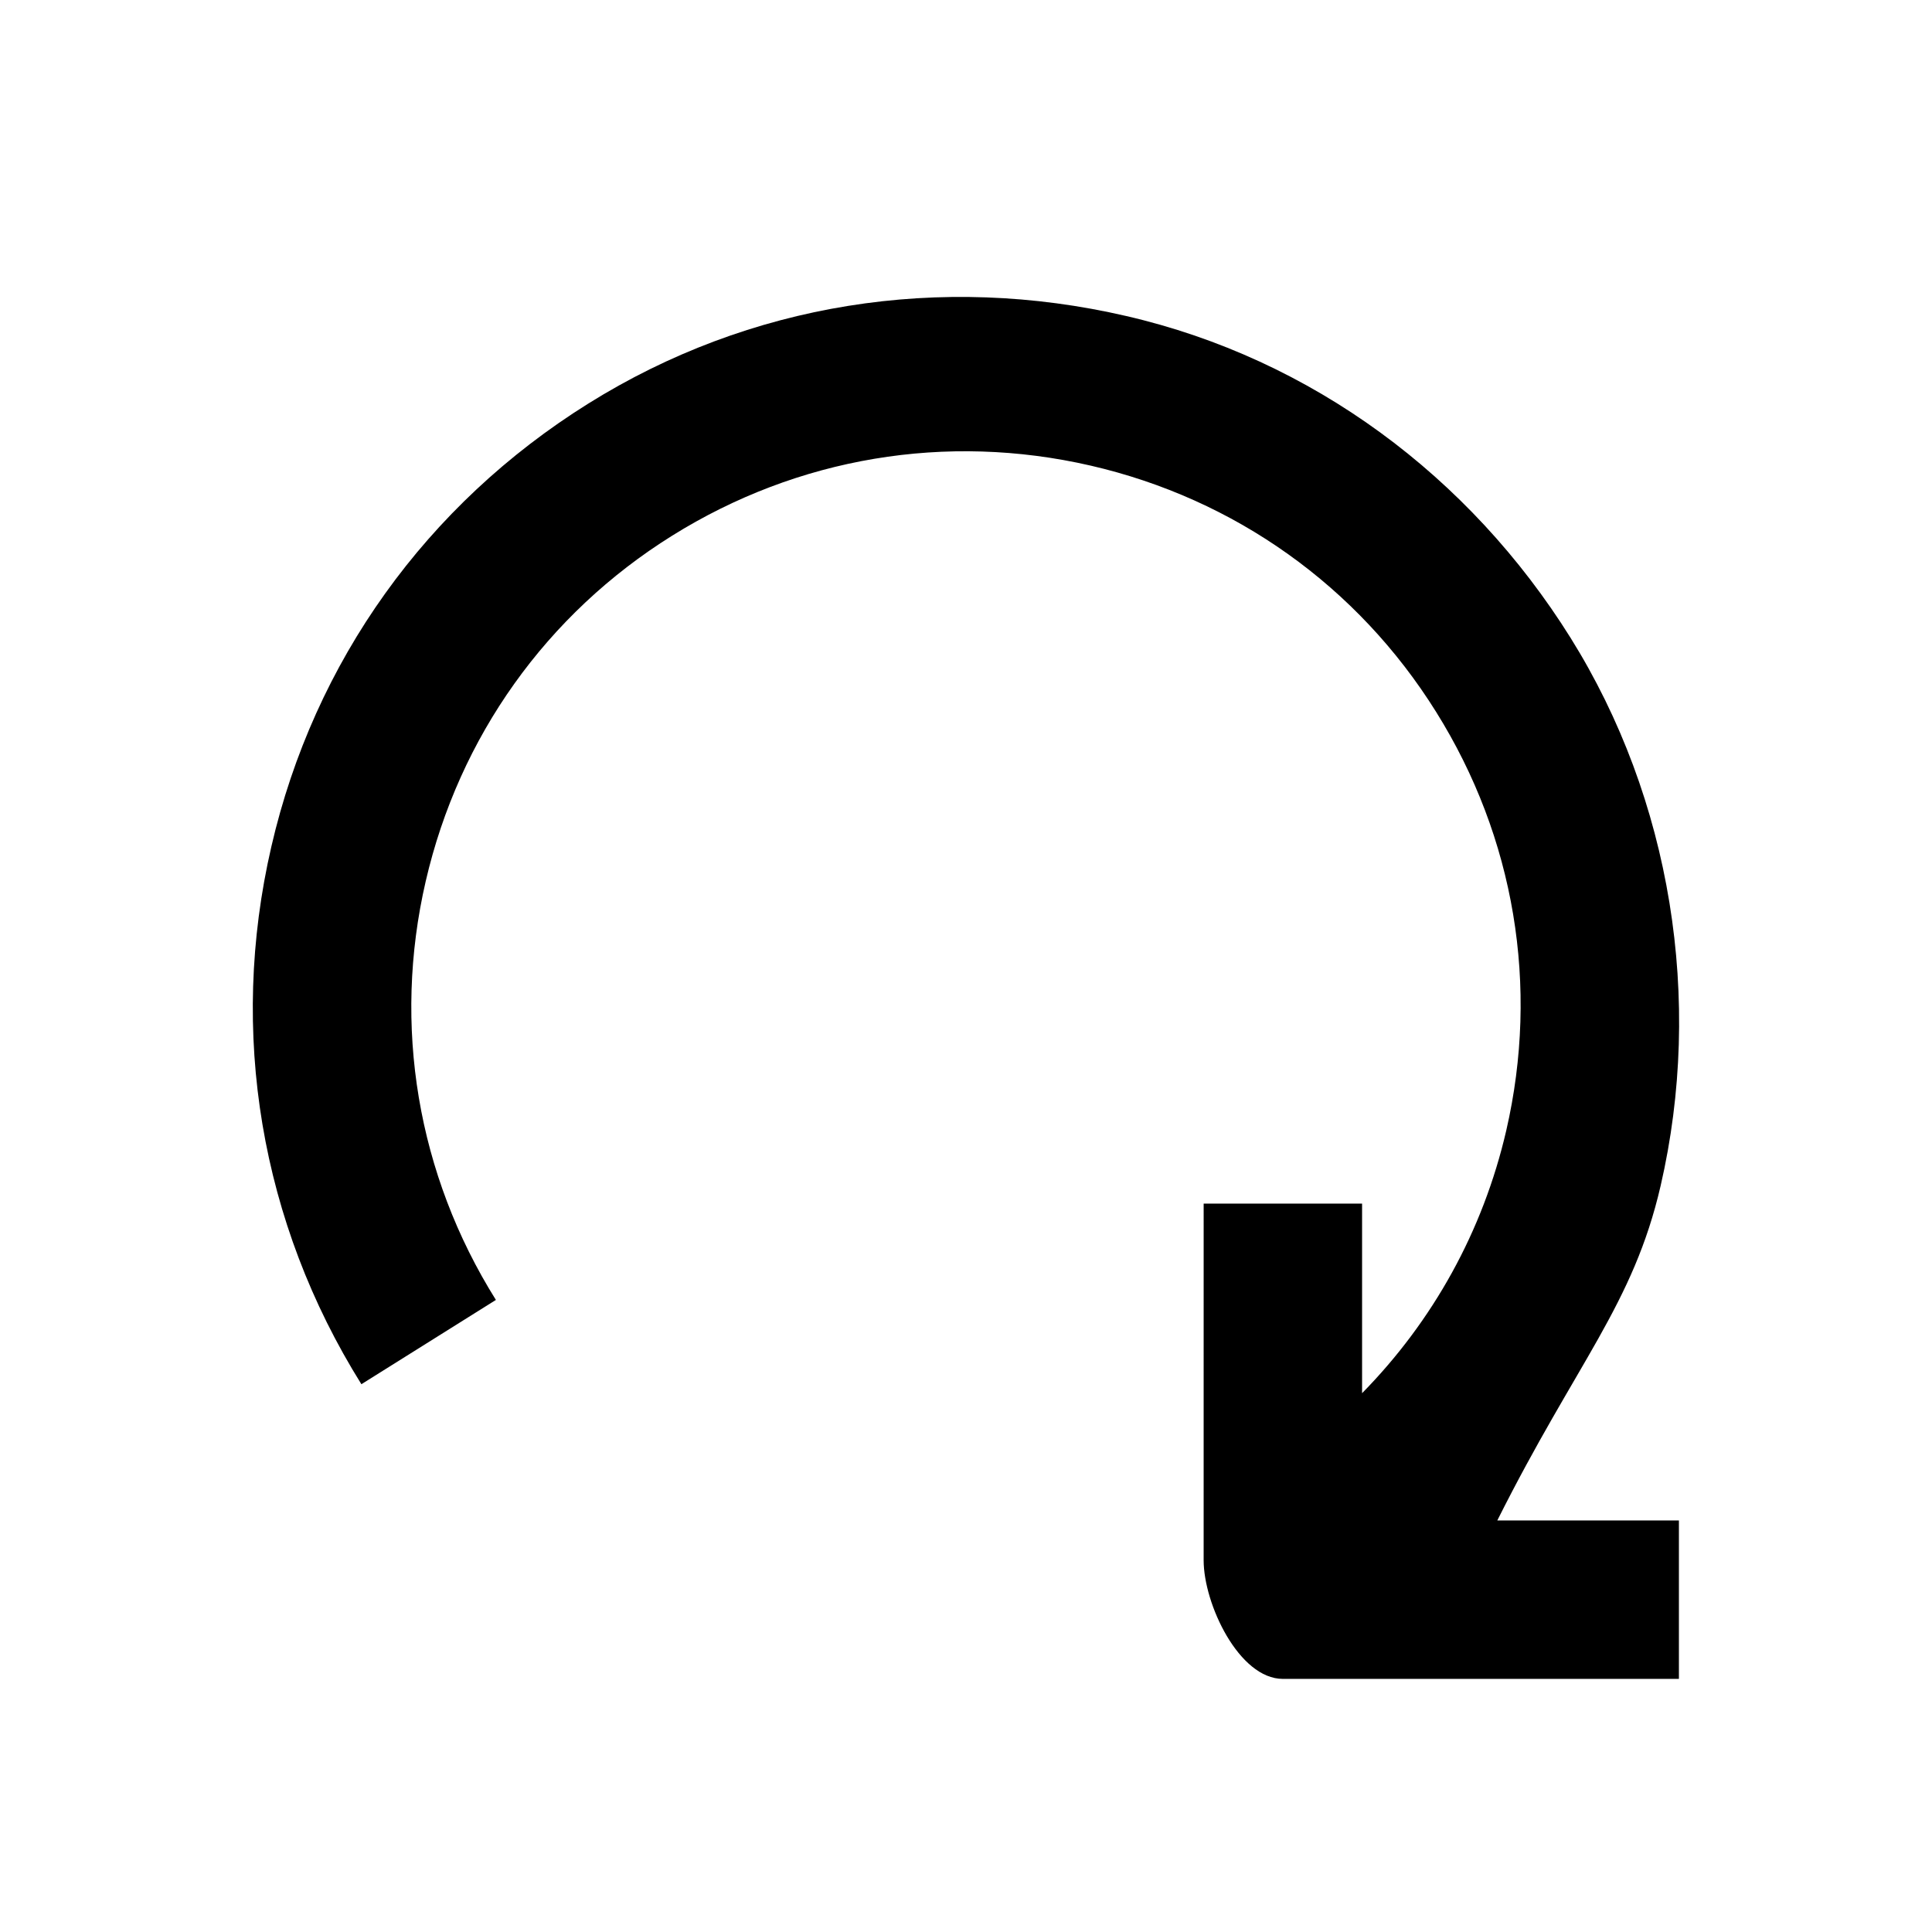
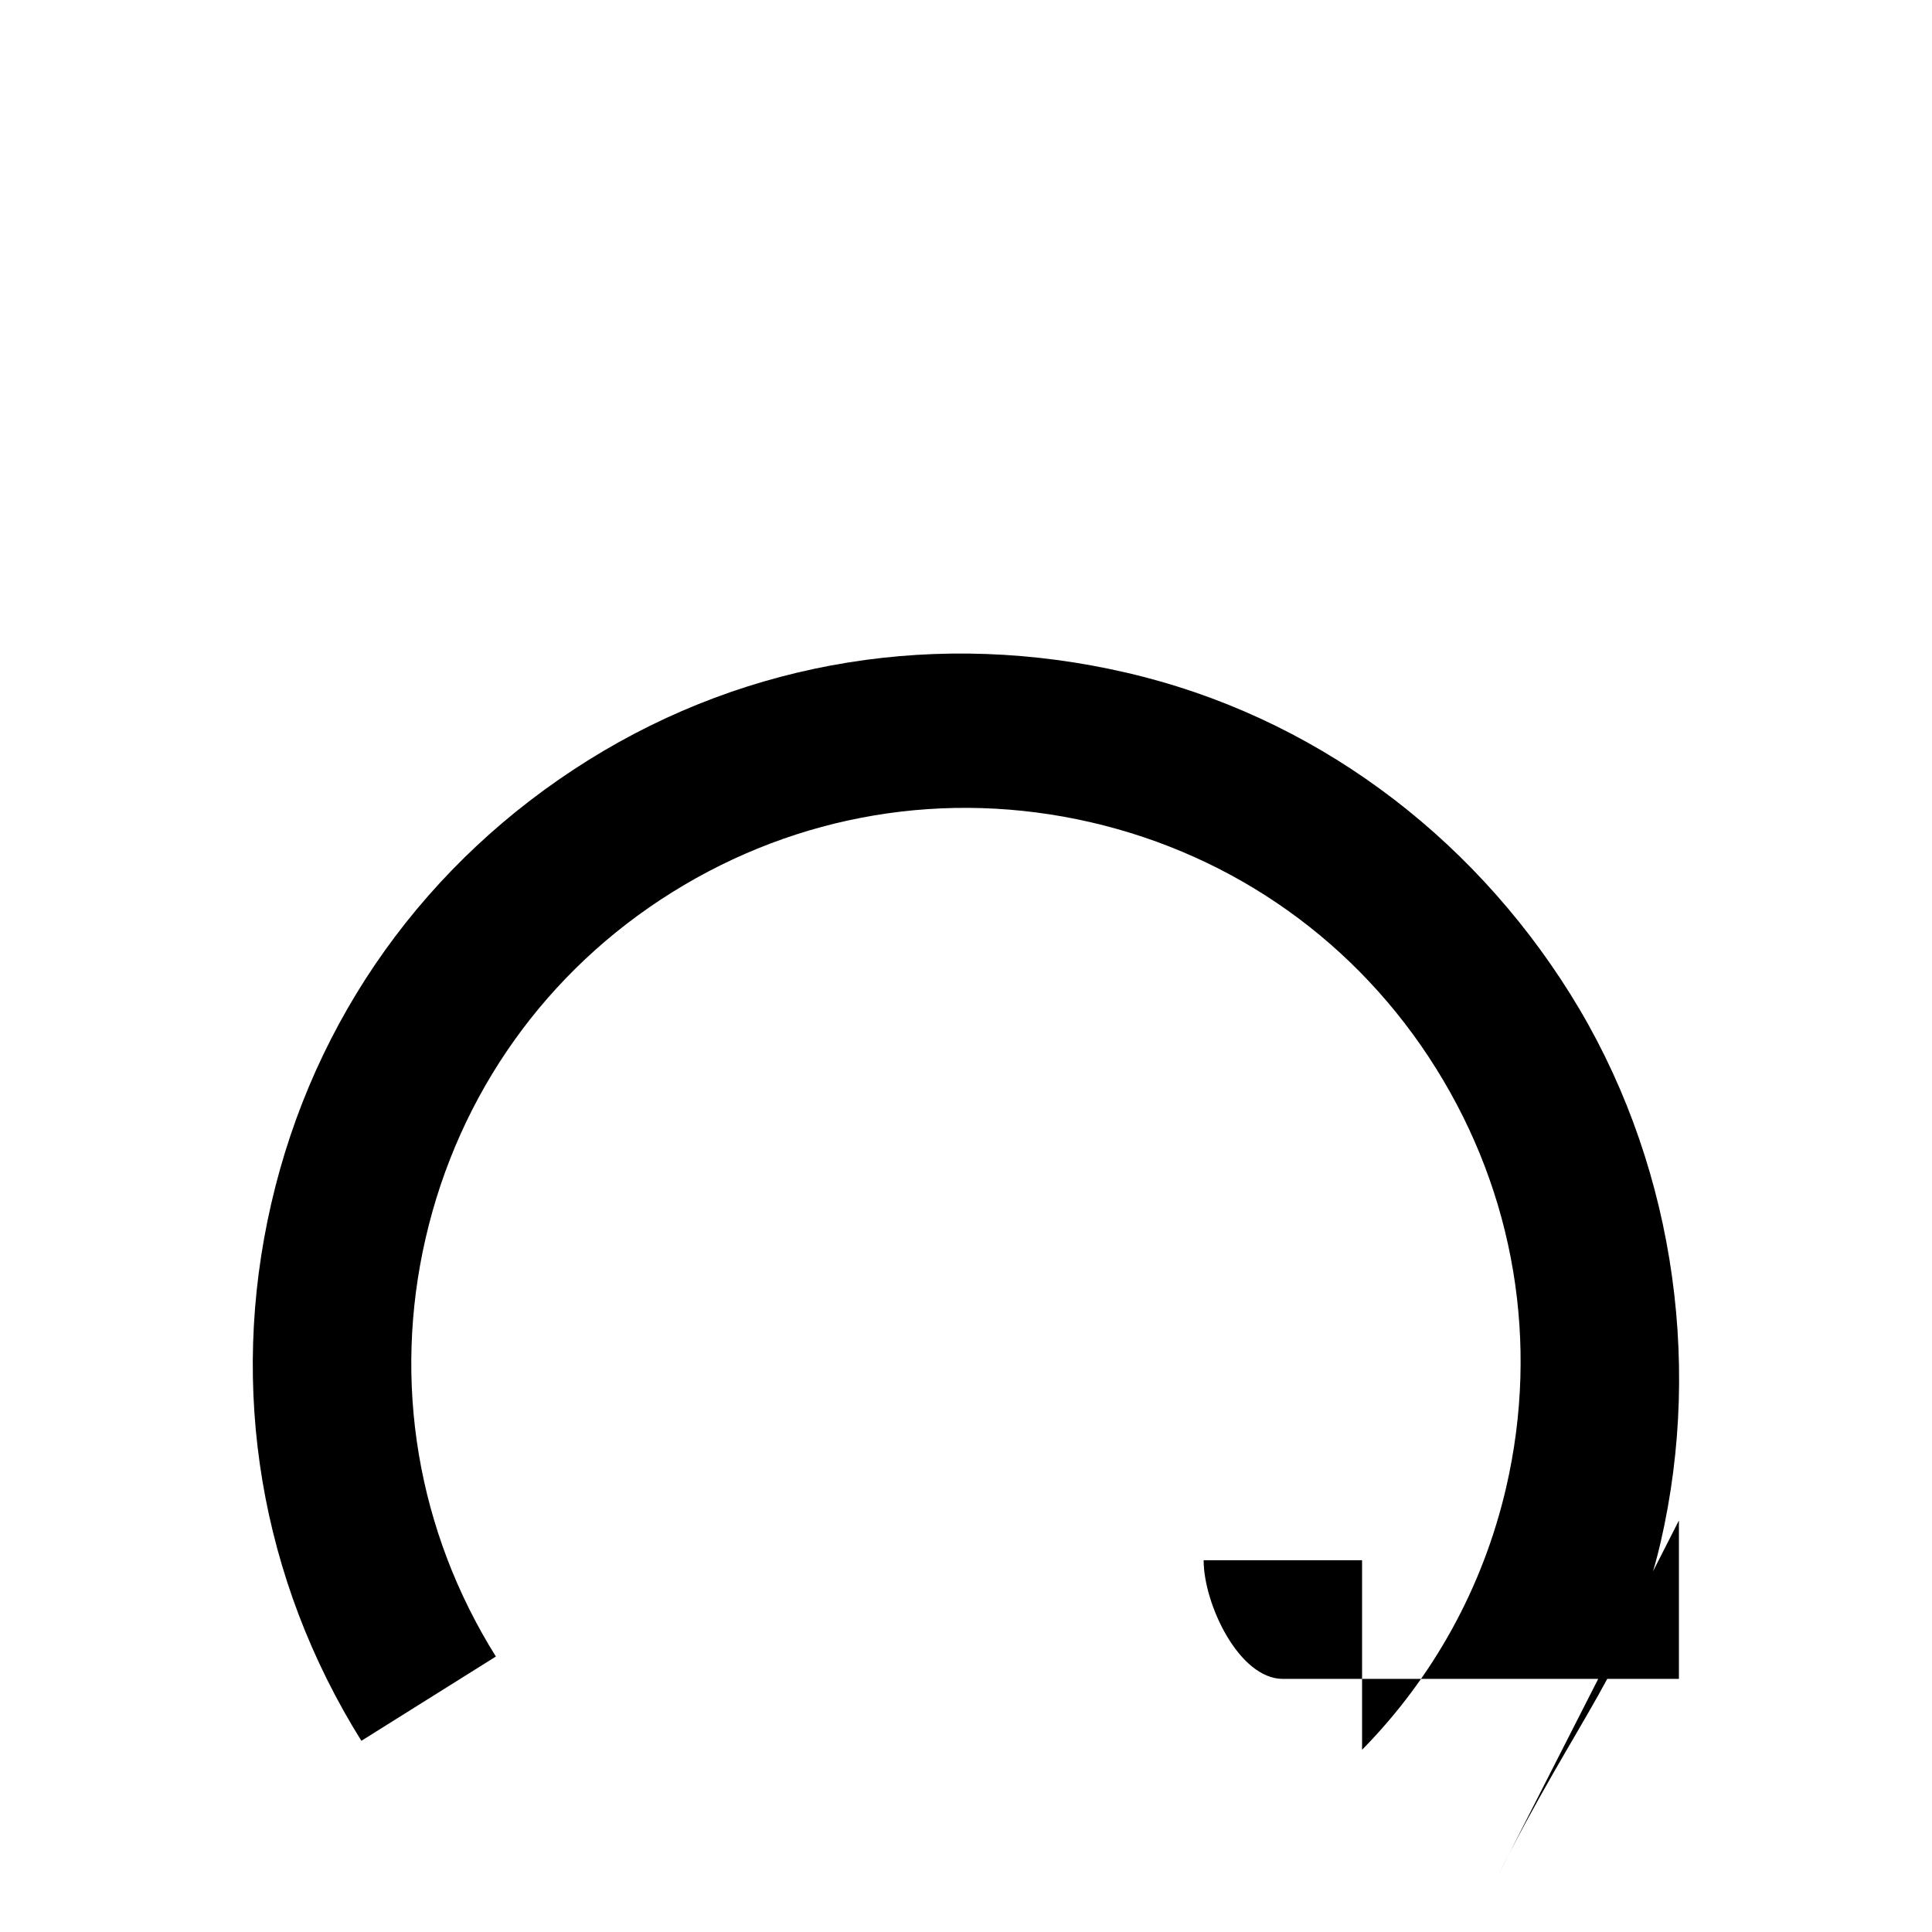
<svg xmlns="http://www.w3.org/2000/svg" fill="#000000" width="800px" height="800px" version="1.1" viewBox="144 144 512 512">
-   <path d="m588.93 546.94v41.984h-104.96c-11.609 0-20.992-19.836-20.992-31.445l0.004-94.504h41.984v50.234c18.746-19.082 32.035-42.906 38.207-69.609 8.816-38.246 2.227-77.648-18.578-110.92-20.781-33.293-53.32-56.469-91.547-65.285-38.289-8.816-77.648-2.203-110.94 18.578-33.277 20.777-56.453 53.316-65.289 91.562s-2.227 77.691 18.598 110.96l-35.645 22.336c-26.723-42.781-35.227-93.27-23.867-142.45 11.336-49.184 41.164-90.664 83.969-117.41 42.762-26.723 93.395-34.617 142.6-23.219 49.164 11.336 90.98 42.469 117.72 85.25 26.742 42.805 35.227 96.059 23.891 145.24-7.285 31.555-22.25 46.711-43.285 88.695z" />
+   <path d="m588.93 546.94v41.984h-104.96c-11.609 0-20.992-19.836-20.992-31.445h41.984v50.234c18.746-19.082 32.035-42.906 38.207-69.609 8.816-38.246 2.227-77.648-18.578-110.92-20.781-33.293-53.32-56.469-91.547-65.285-38.289-8.816-77.648-2.203-110.94 18.578-33.277 20.777-56.453 53.316-65.289 91.562s-2.227 77.691 18.598 110.96l-35.645 22.336c-26.723-42.781-35.227-93.27-23.867-142.45 11.336-49.184 41.164-90.664 83.969-117.41 42.762-26.723 93.395-34.617 142.6-23.219 49.164 11.336 90.98 42.469 117.72 85.25 26.742 42.805 35.227 96.059 23.891 145.24-7.285 31.555-22.25 46.711-43.285 88.695z" />
</svg>